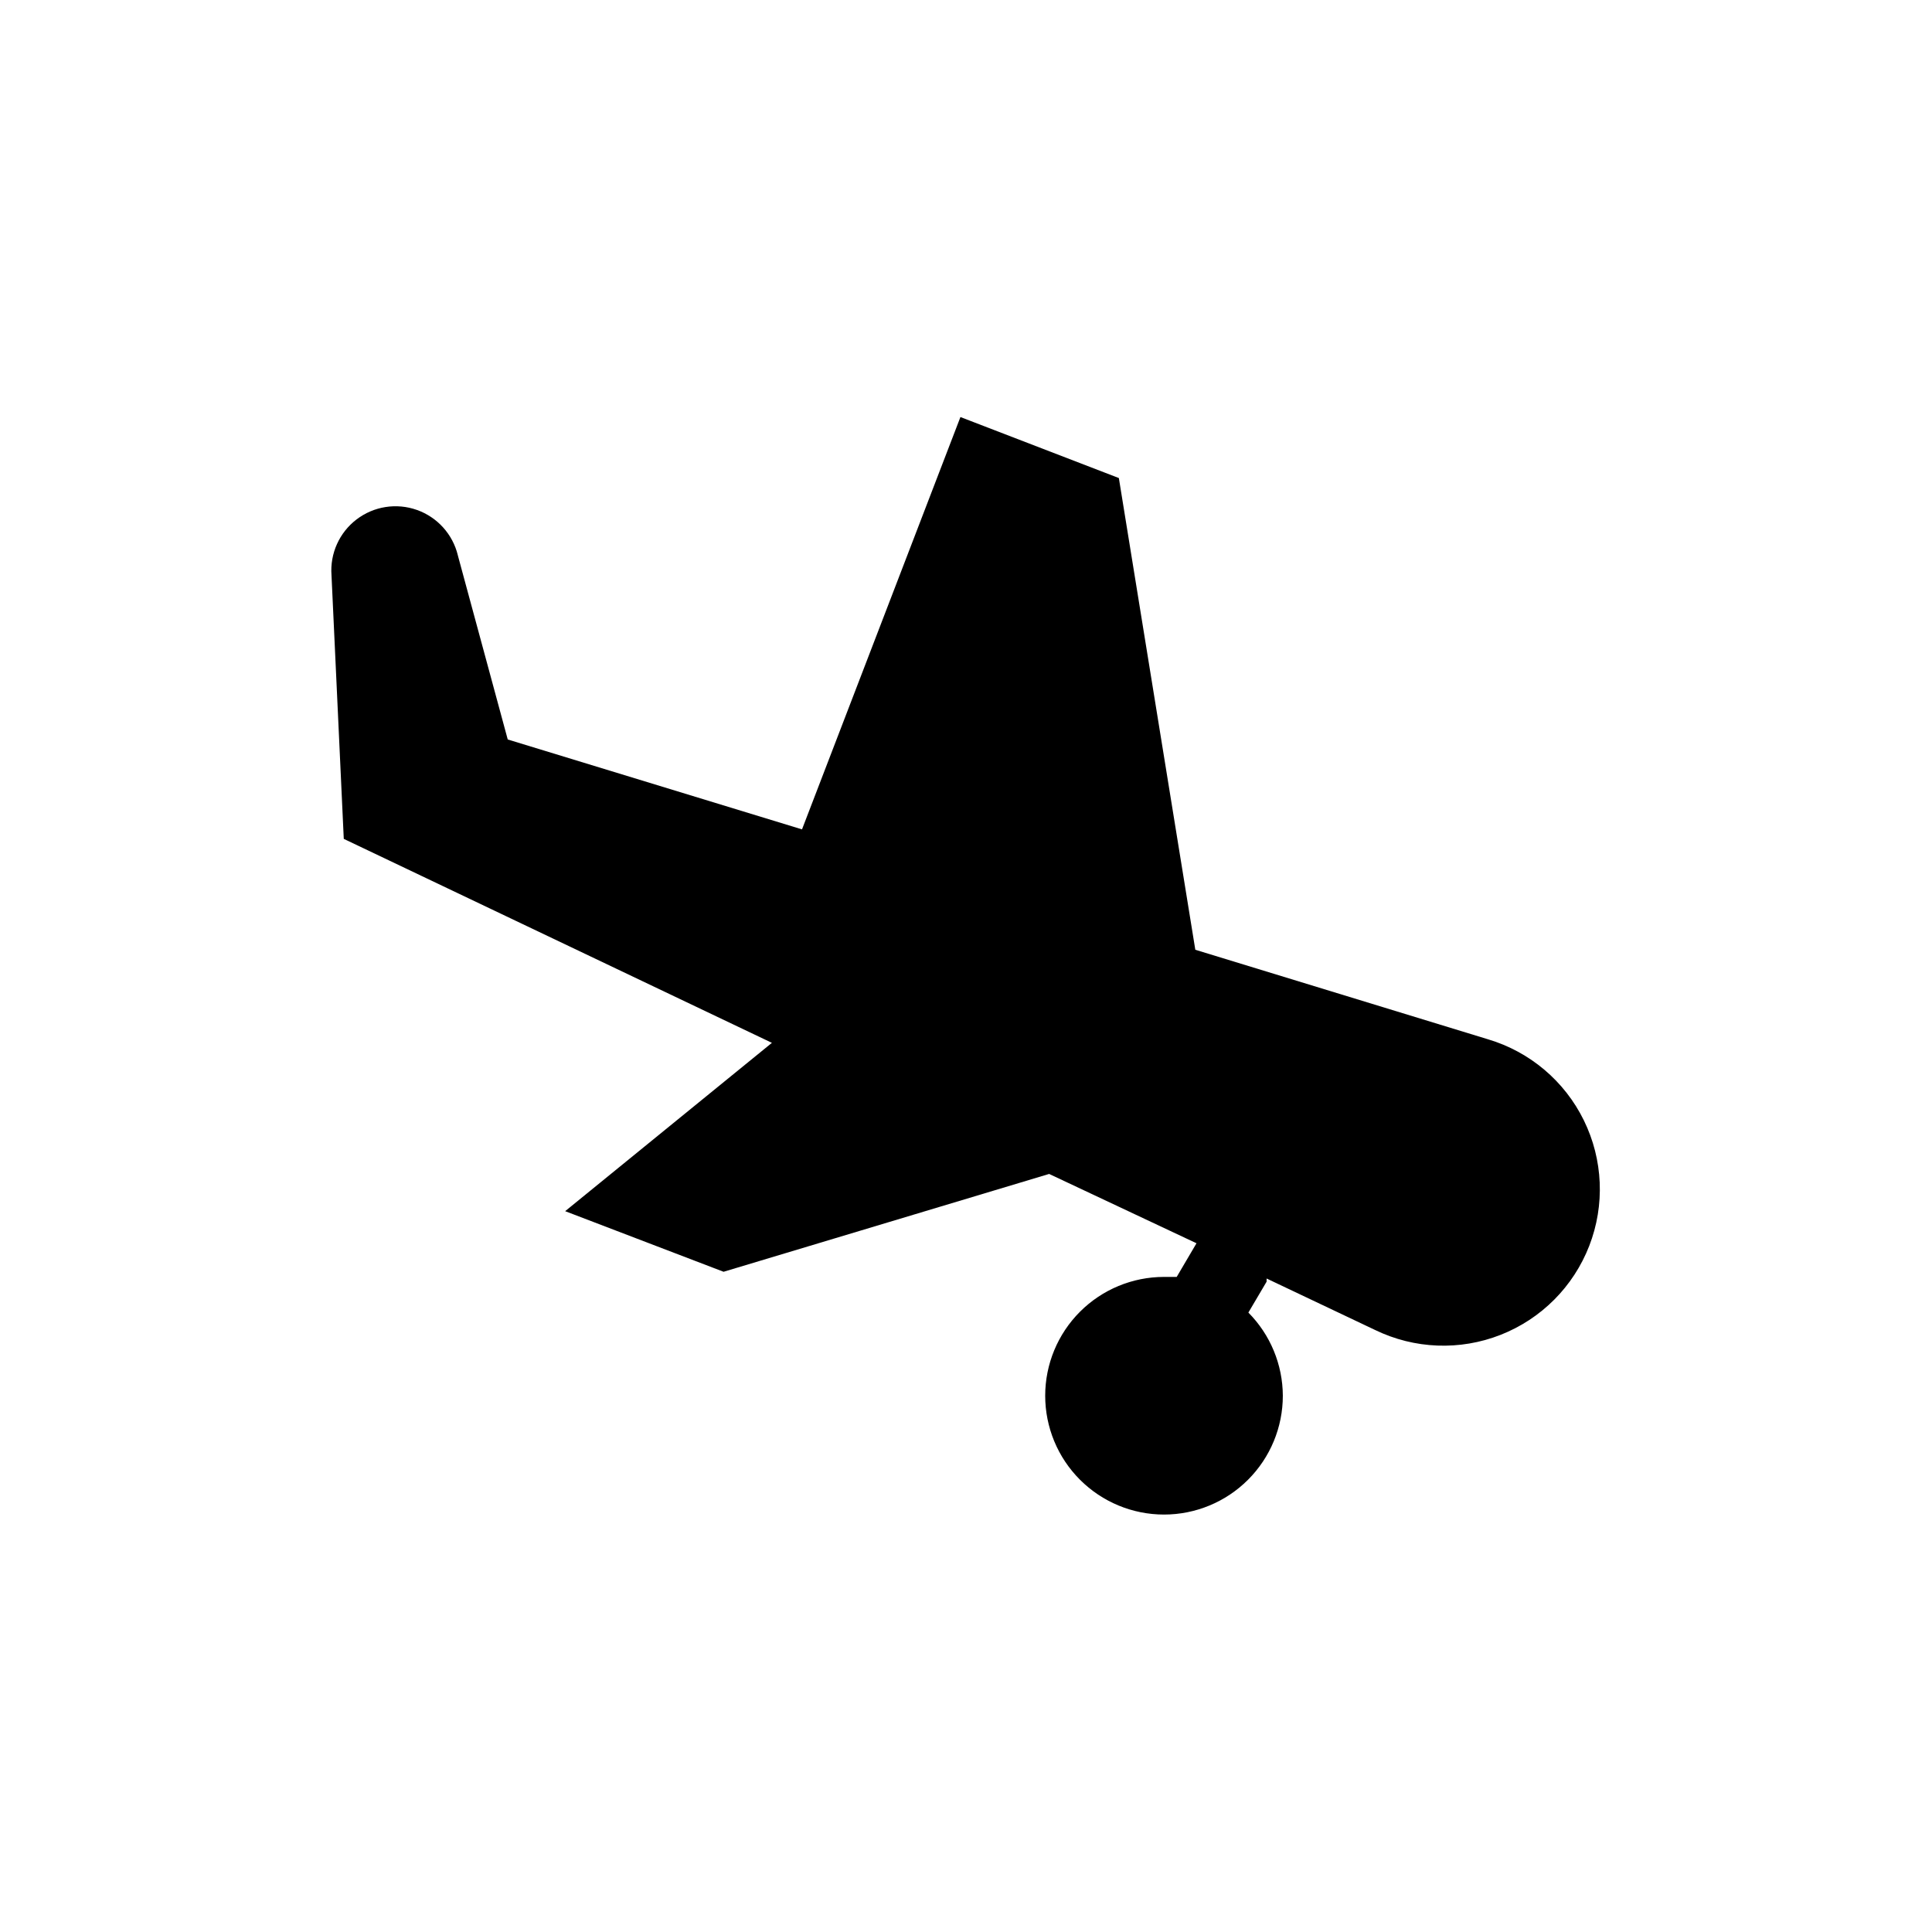
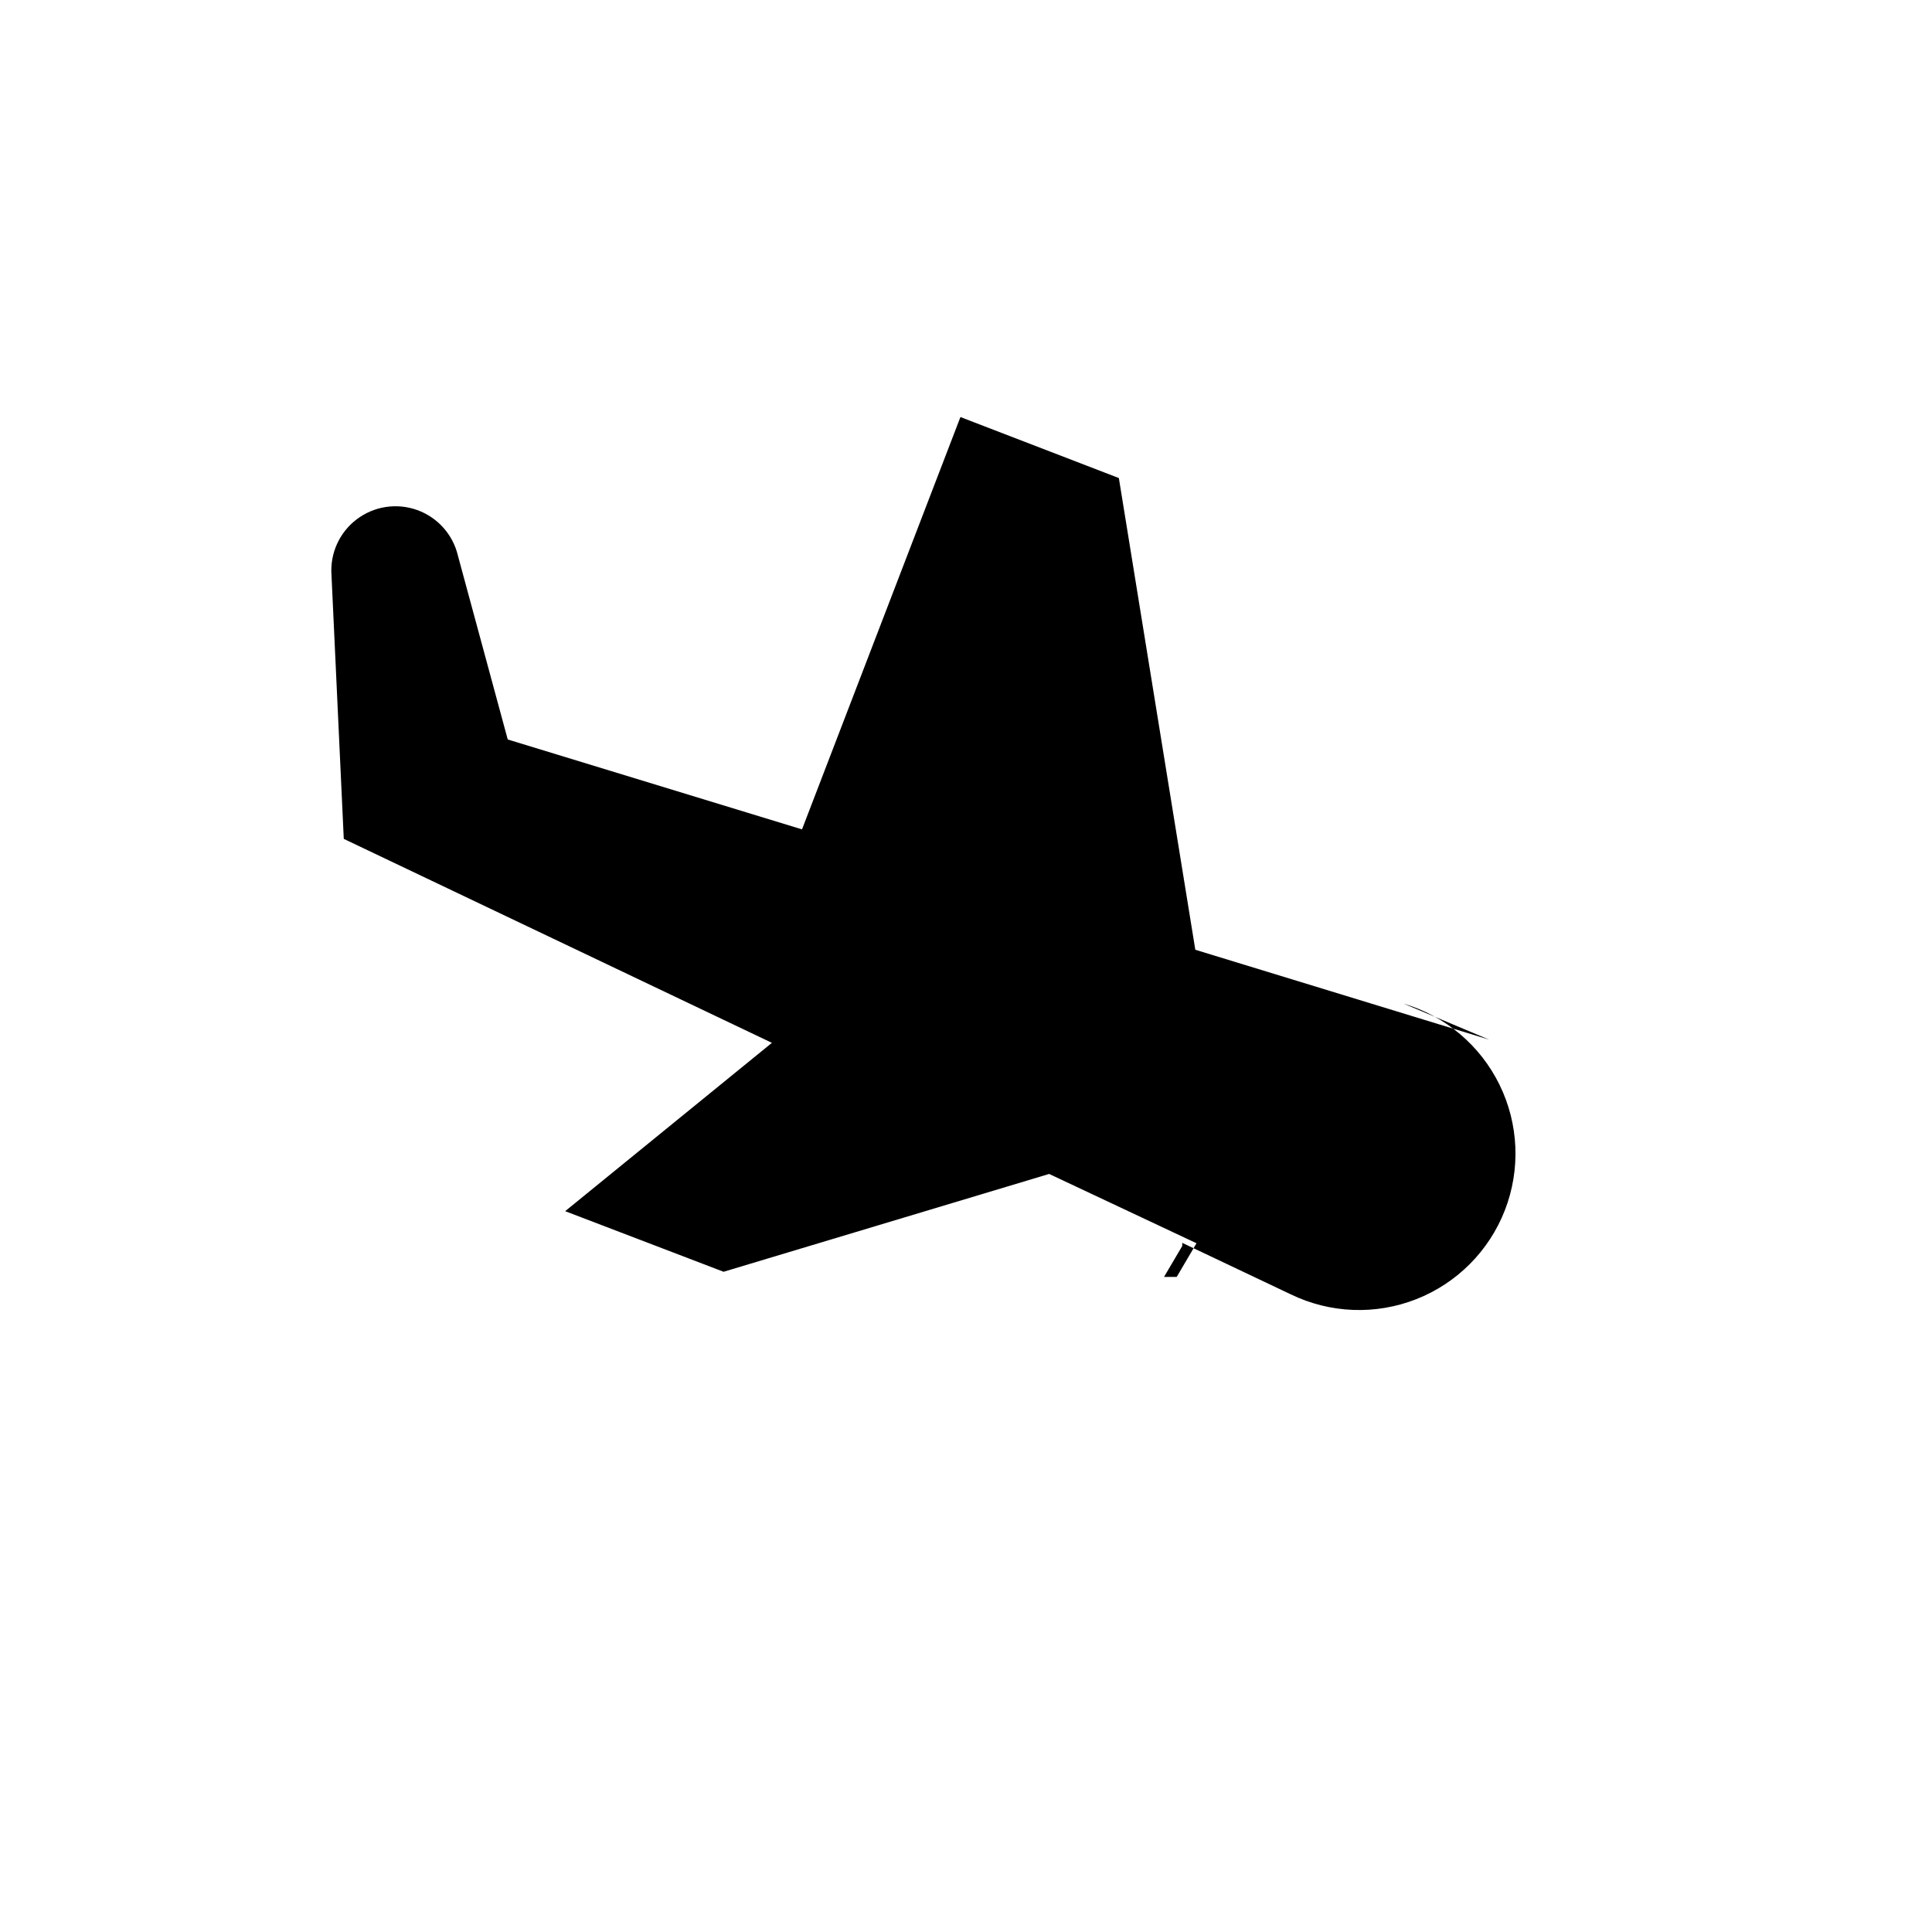
<svg xmlns="http://www.w3.org/2000/svg" fill="#000000" width="800px" height="800px" version="1.1" viewBox="144 144 512 512">
-   <path d="m538.65 419.52-77.879-23.824-20.262-125.01-41.984-16.164-41.984 109.27-77.984-23.824-13.227-48.805 0.004-0.004c-1.355-5.582-5.434-10.102-10.844-12.02-5.414-1.918-11.426-0.973-15.992 2.508s-7.066 9.031-6.648 14.758l3.254 69.902 113.46 54.055-54.789 44.609 41.984 16.059 86.277-25.926 39.047 18.371-5.246 8.922h-3.359v-0.004c-8.352 0-16.363 3.32-22.266 9.223-5.906 5.906-9.223 13.914-9.223 22.266 0 8.352 3.316 16.363 9.223 22.266 5.902 5.906 13.914 9.223 22.266 9.223 8.348 0 16.359-3.316 22.262-9.223 5.906-5.902 9.223-13.914 9.223-22.266-0.031-8.258-3.312-16.176-9.129-22.039l4.828-8.188v-0.84l28.758 13.645c10.422 5.055 22.48 5.523 33.258 1.285 10.781-4.234 19.297-12.785 23.488-23.578 4.191-10.797 3.676-22.855-1.422-33.254-5.094-10.398-14.309-18.191-25.41-21.492z" />
+   <path d="m538.65 419.52-77.879-23.824-20.262-125.01-41.984-16.164-41.984 109.27-77.984-23.824-13.227-48.805 0.004-0.004c-1.355-5.582-5.434-10.102-10.844-12.02-5.414-1.918-11.426-0.973-15.992 2.508s-7.066 9.031-6.648 14.758l3.254 69.902 113.46 54.055-54.789 44.609 41.984 16.059 86.277-25.926 39.047 18.371-5.246 8.922h-3.359v-0.004l4.828-8.188v-0.84l28.758 13.645c10.422 5.055 22.48 5.523 33.258 1.285 10.781-4.234 19.297-12.785 23.488-23.578 4.191-10.797 3.676-22.855-1.422-33.254-5.094-10.398-14.309-18.191-25.41-21.492z" />
</svg>